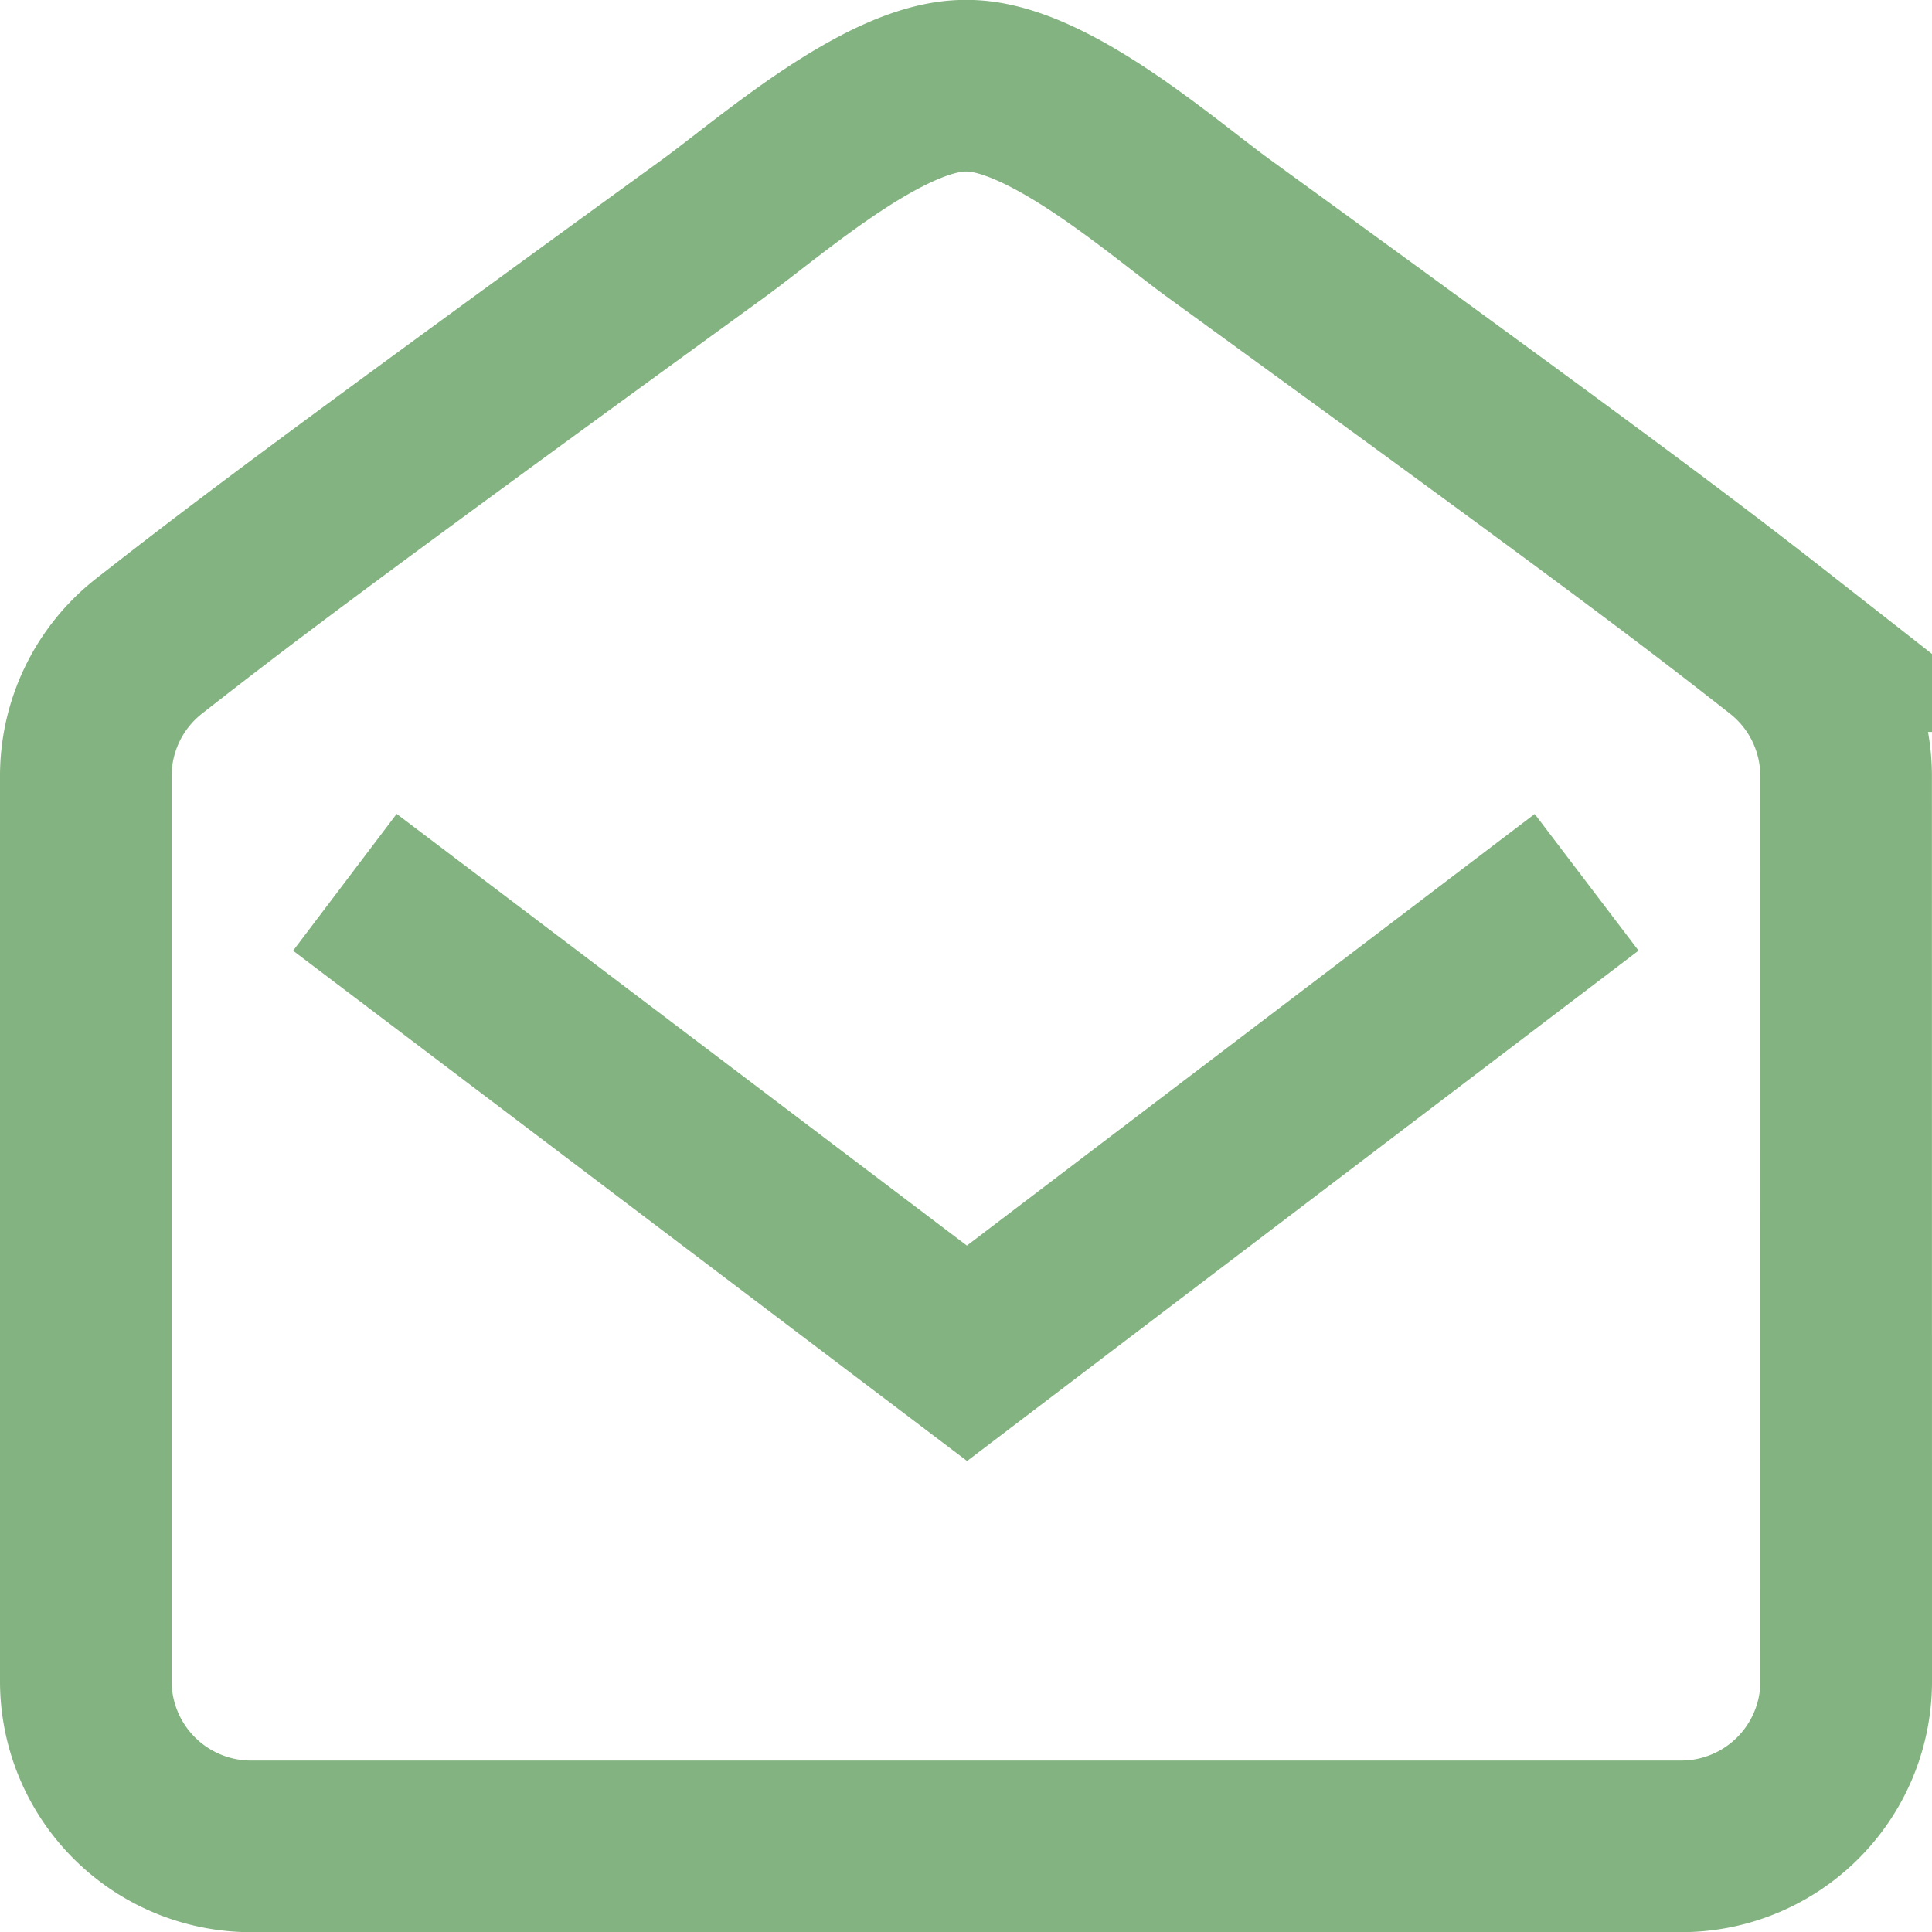
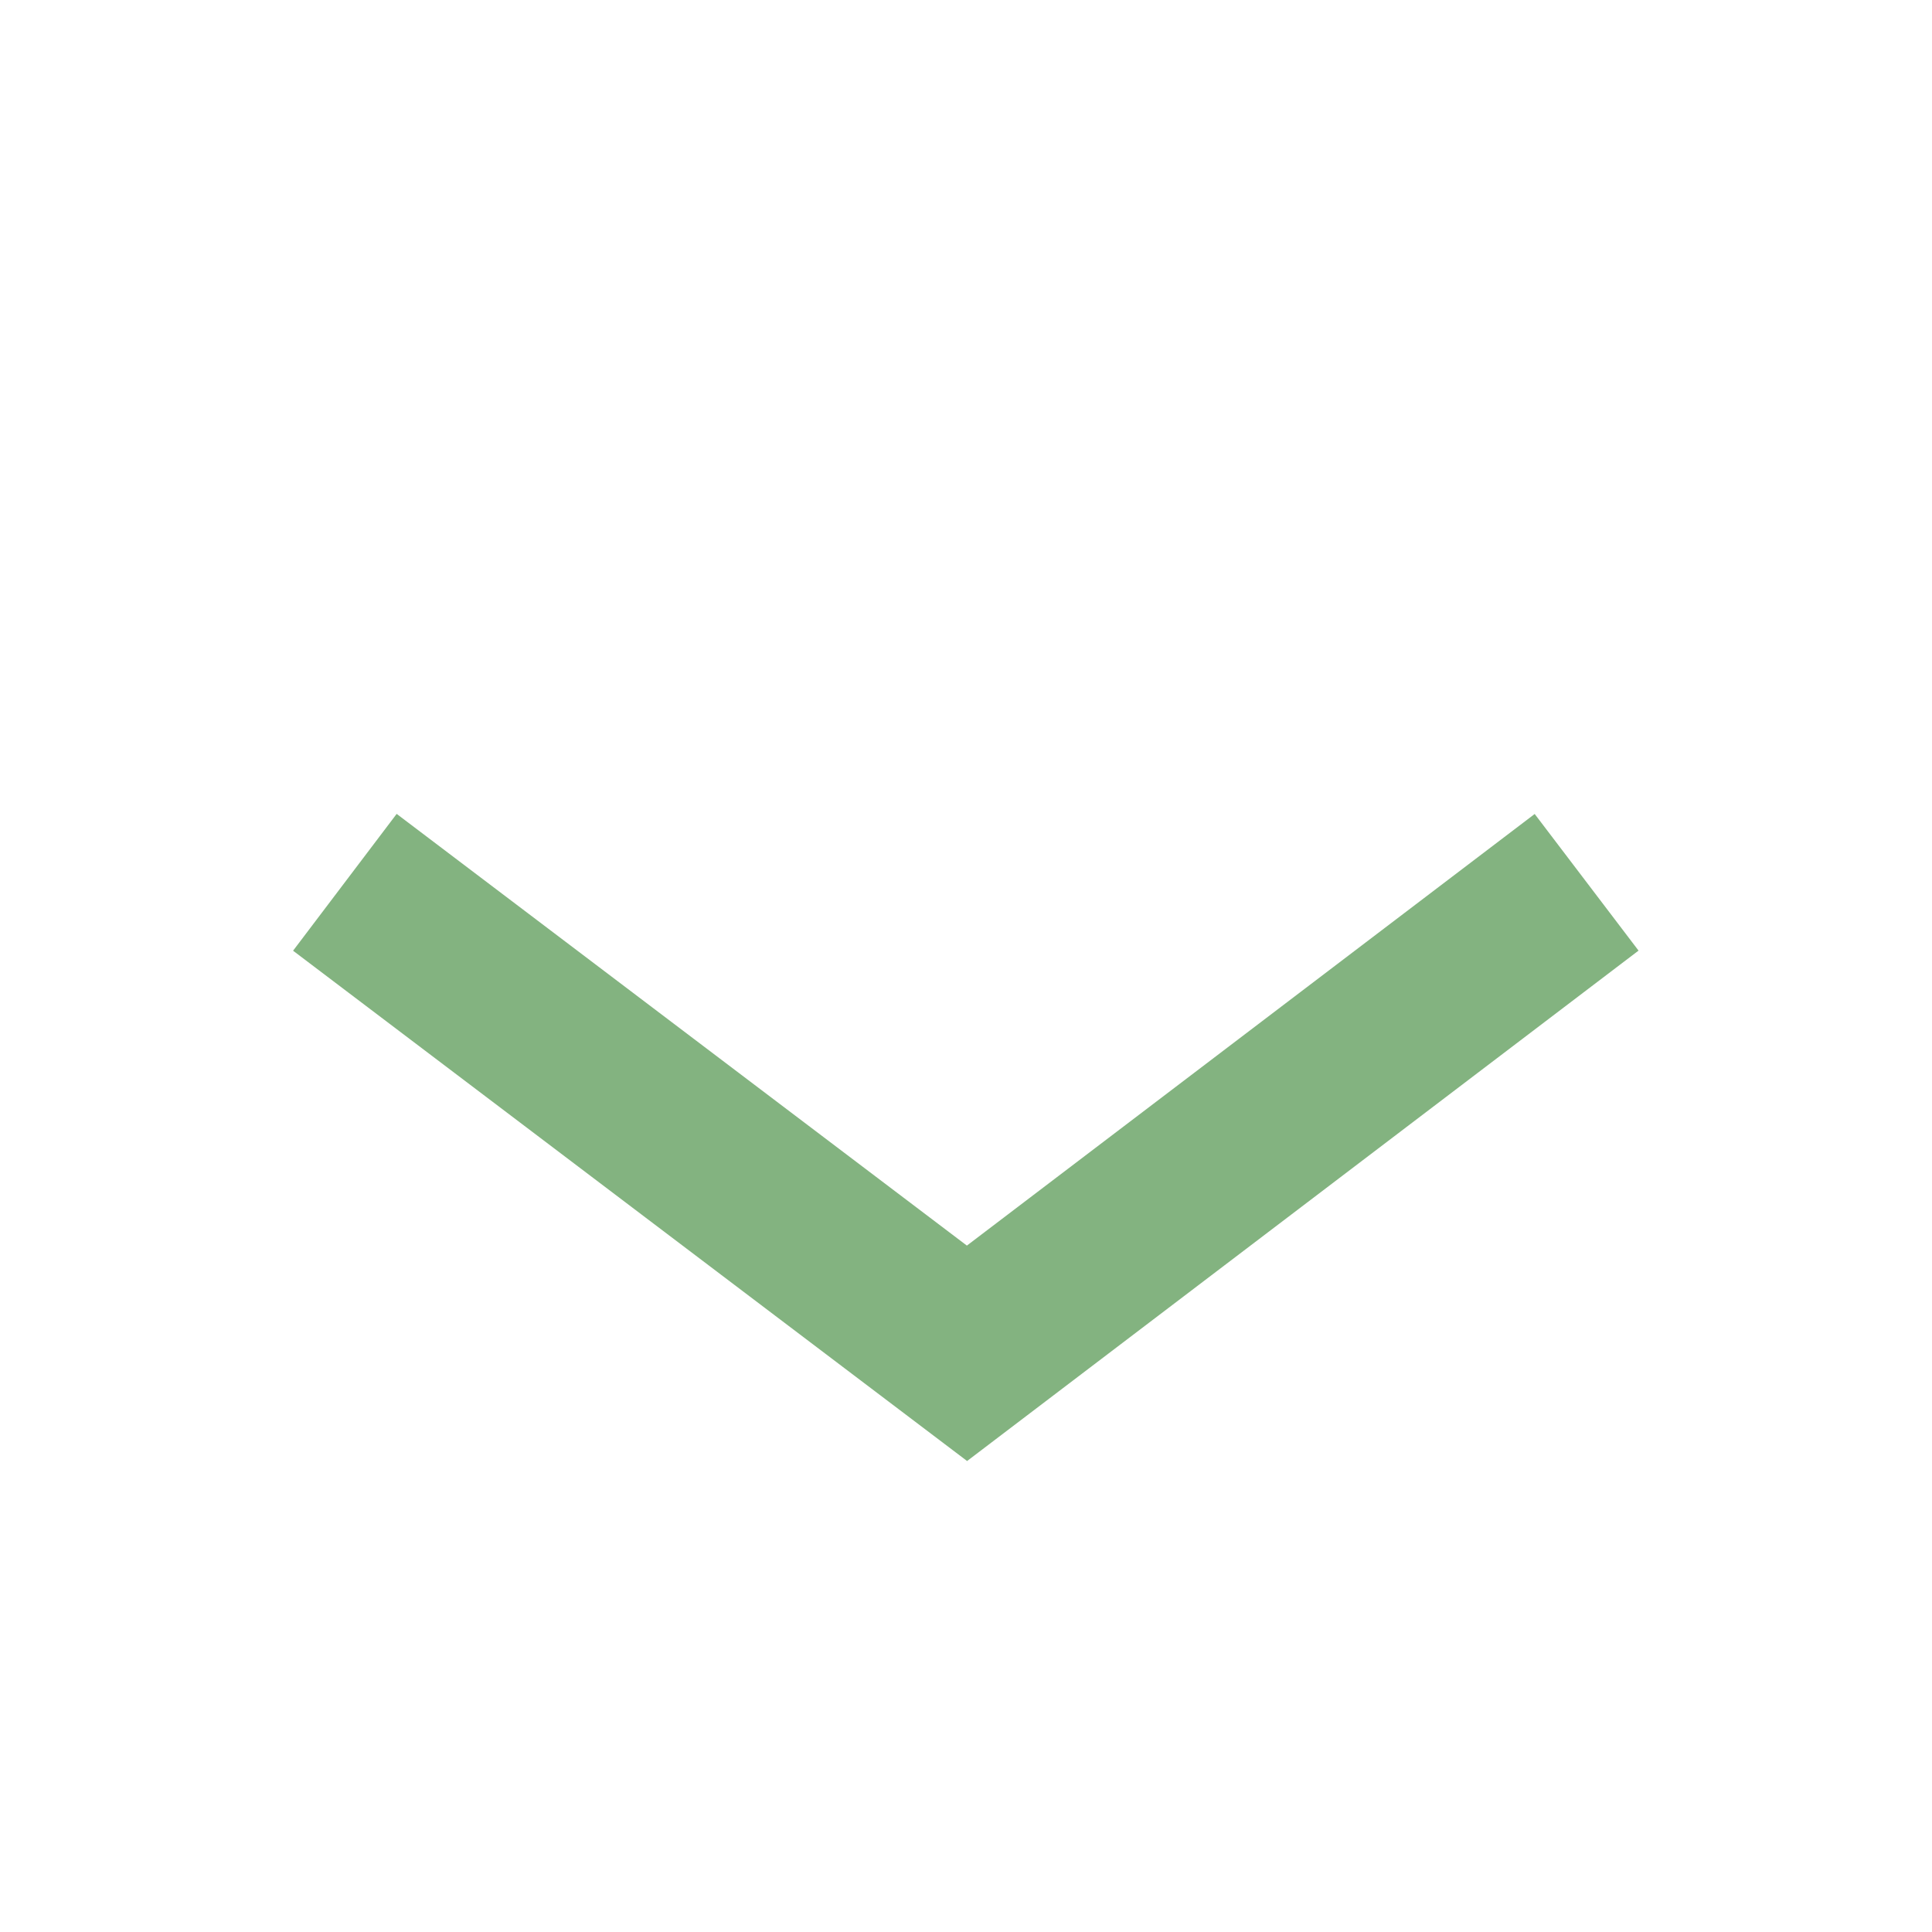
<svg xmlns="http://www.w3.org/2000/svg" width="22.515" height="22.517" viewBox="0 0 22.515 22.517">
  <g id="email" transform="translate(-691 -4739.577)">
-     <path id="Icon_awesome-envelope-open" data-name="Icon awesome-envelope-open" d="M66.477,181.484a1.924,1.924,0,0,1-1.923,1.925H47.887a1.926,1.926,0,0,1-1.925-1.925h0V170.937a1.924,1.924,0,0,1,.736-1.515c1-.781,1.825-1.417,6.58-4.87.674-.491,2.011-1.672,2.942-1.661.929-.012,2.268,1.17,2.942,1.661,4.755,3.452,5.58,4.088,6.578,4.87a1.924,1.924,0,0,1,.736,1.515Z" transform="translate(646.038 4577.685)" fill="none" stroke="#83b380" stroke-width="2" />
    <path id="Path_385" data-name="Path 385" d="M47.229,166.788l7.25,5.489,7.221-5.489" transform="translate(647.79 4583.071)" fill="none" stroke="#83b380" stroke-width="2" />
  </g>
</svg>